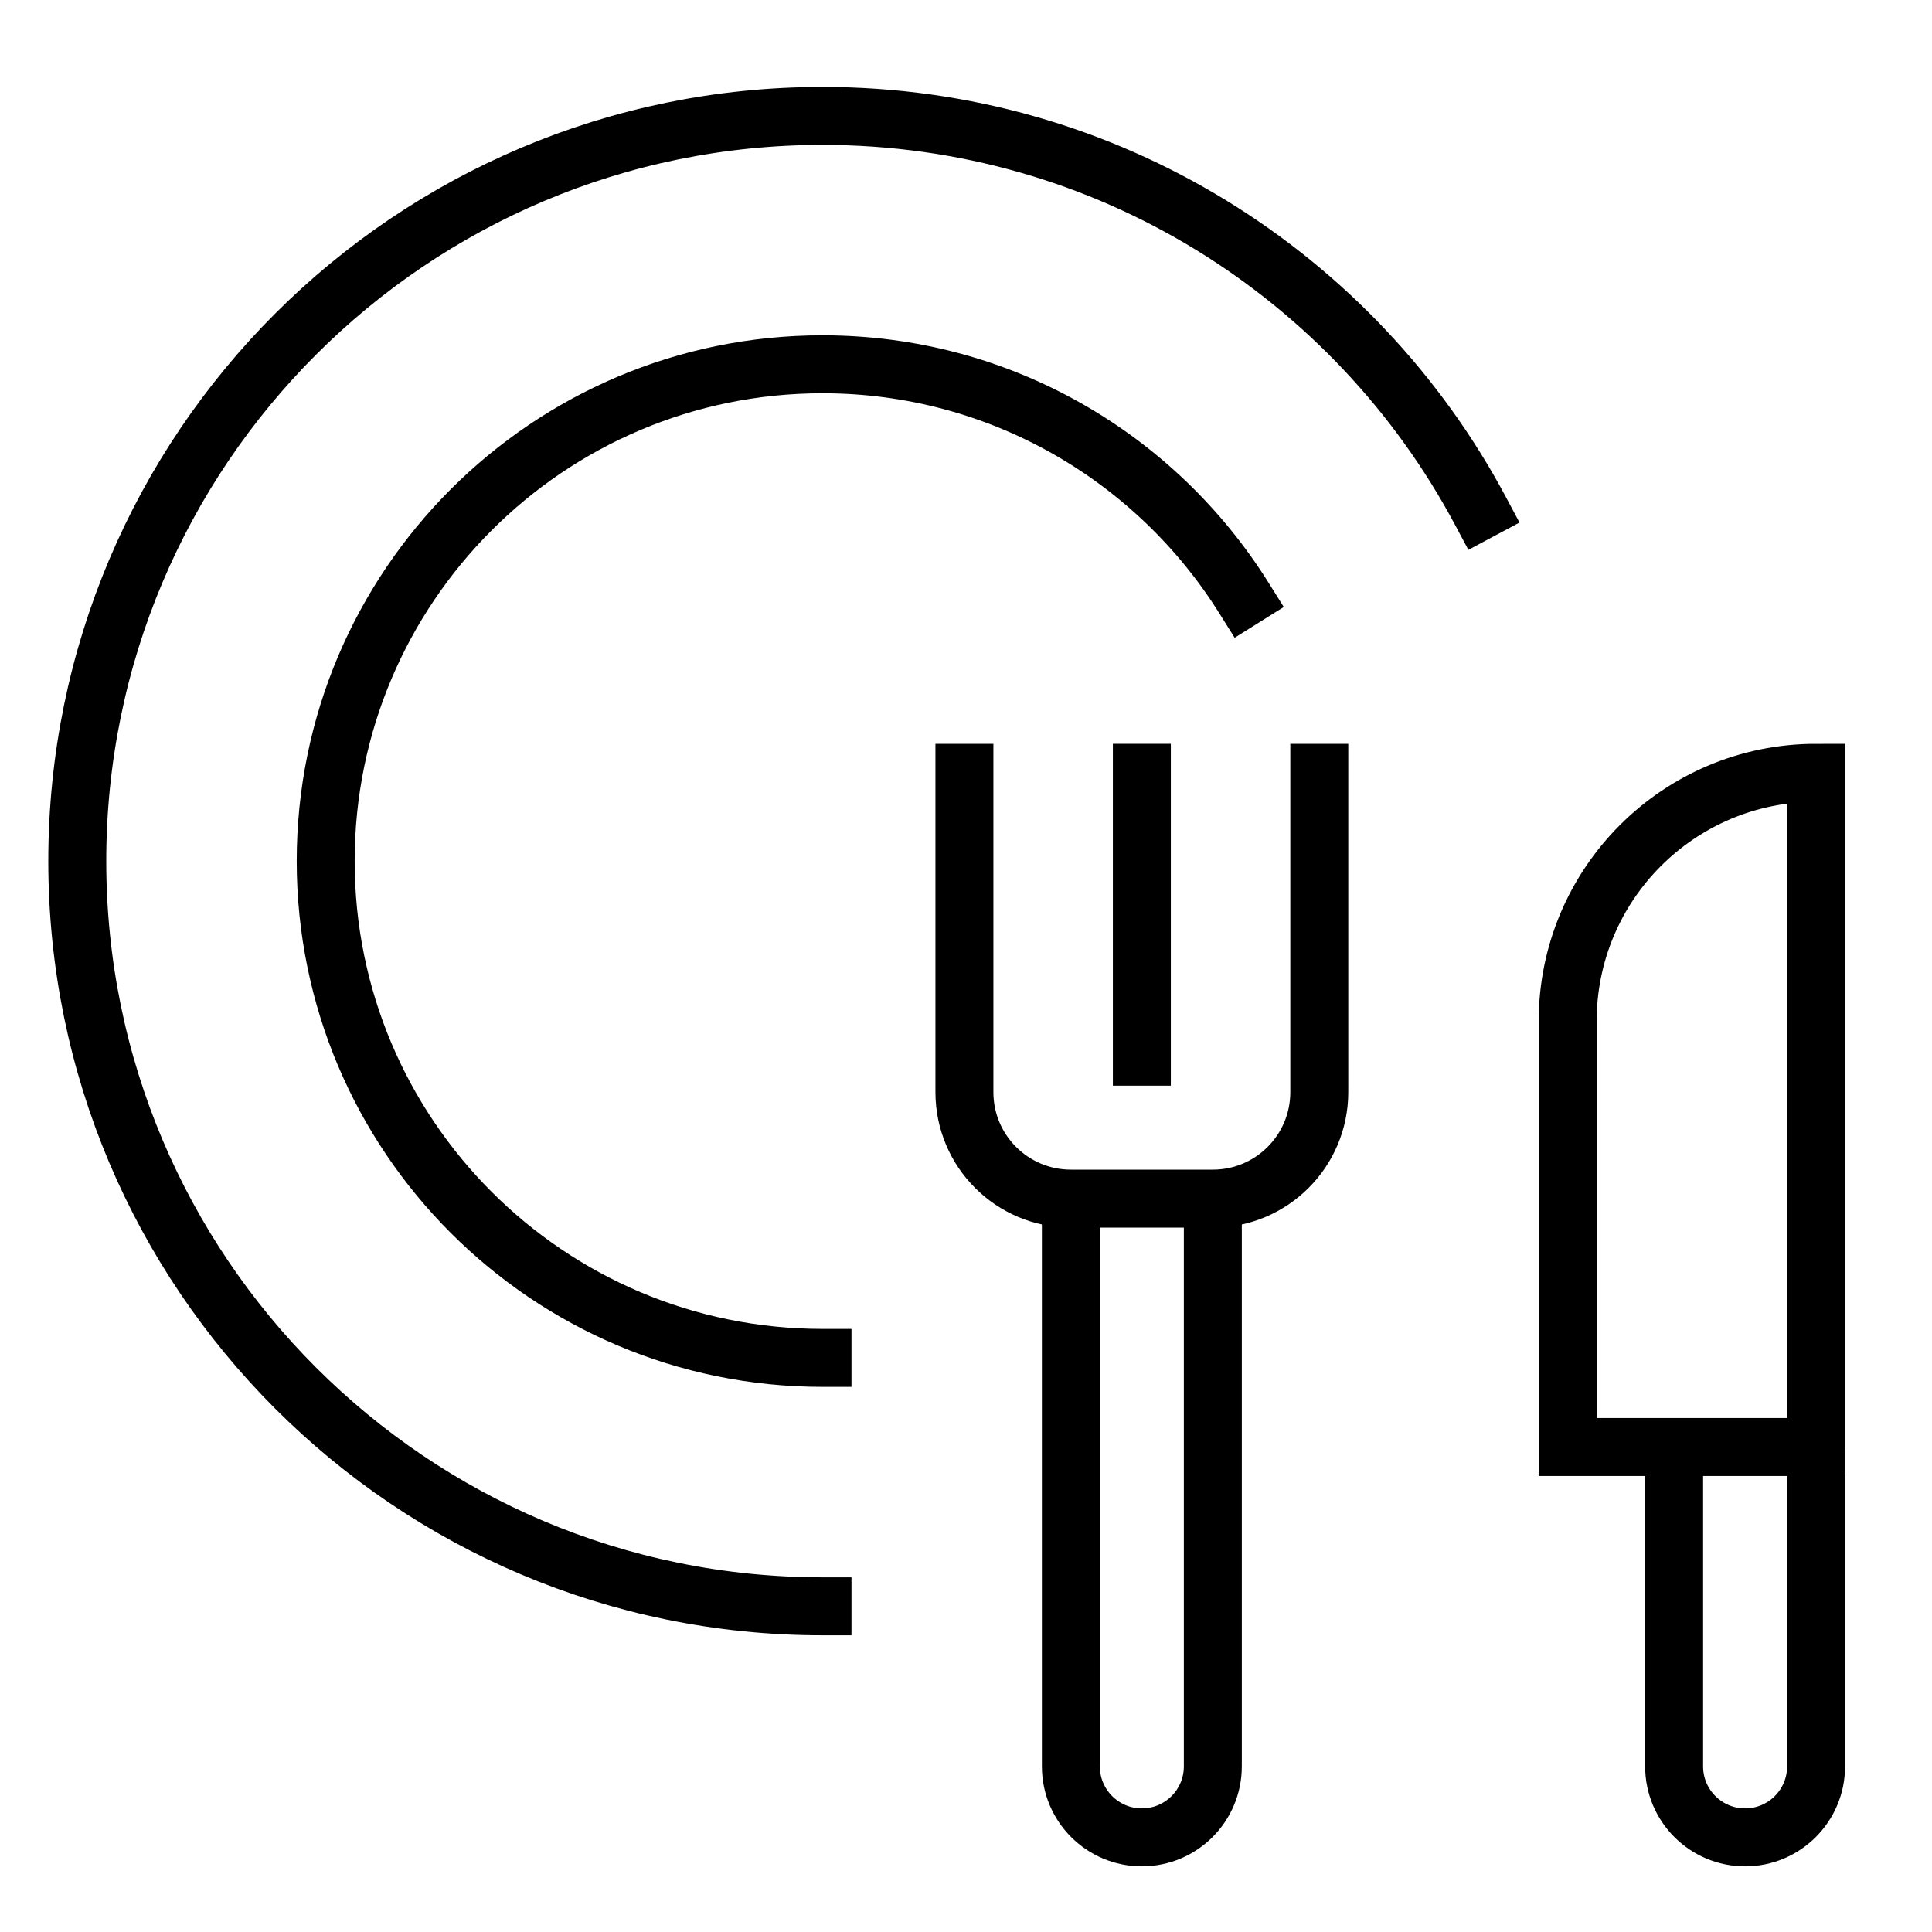
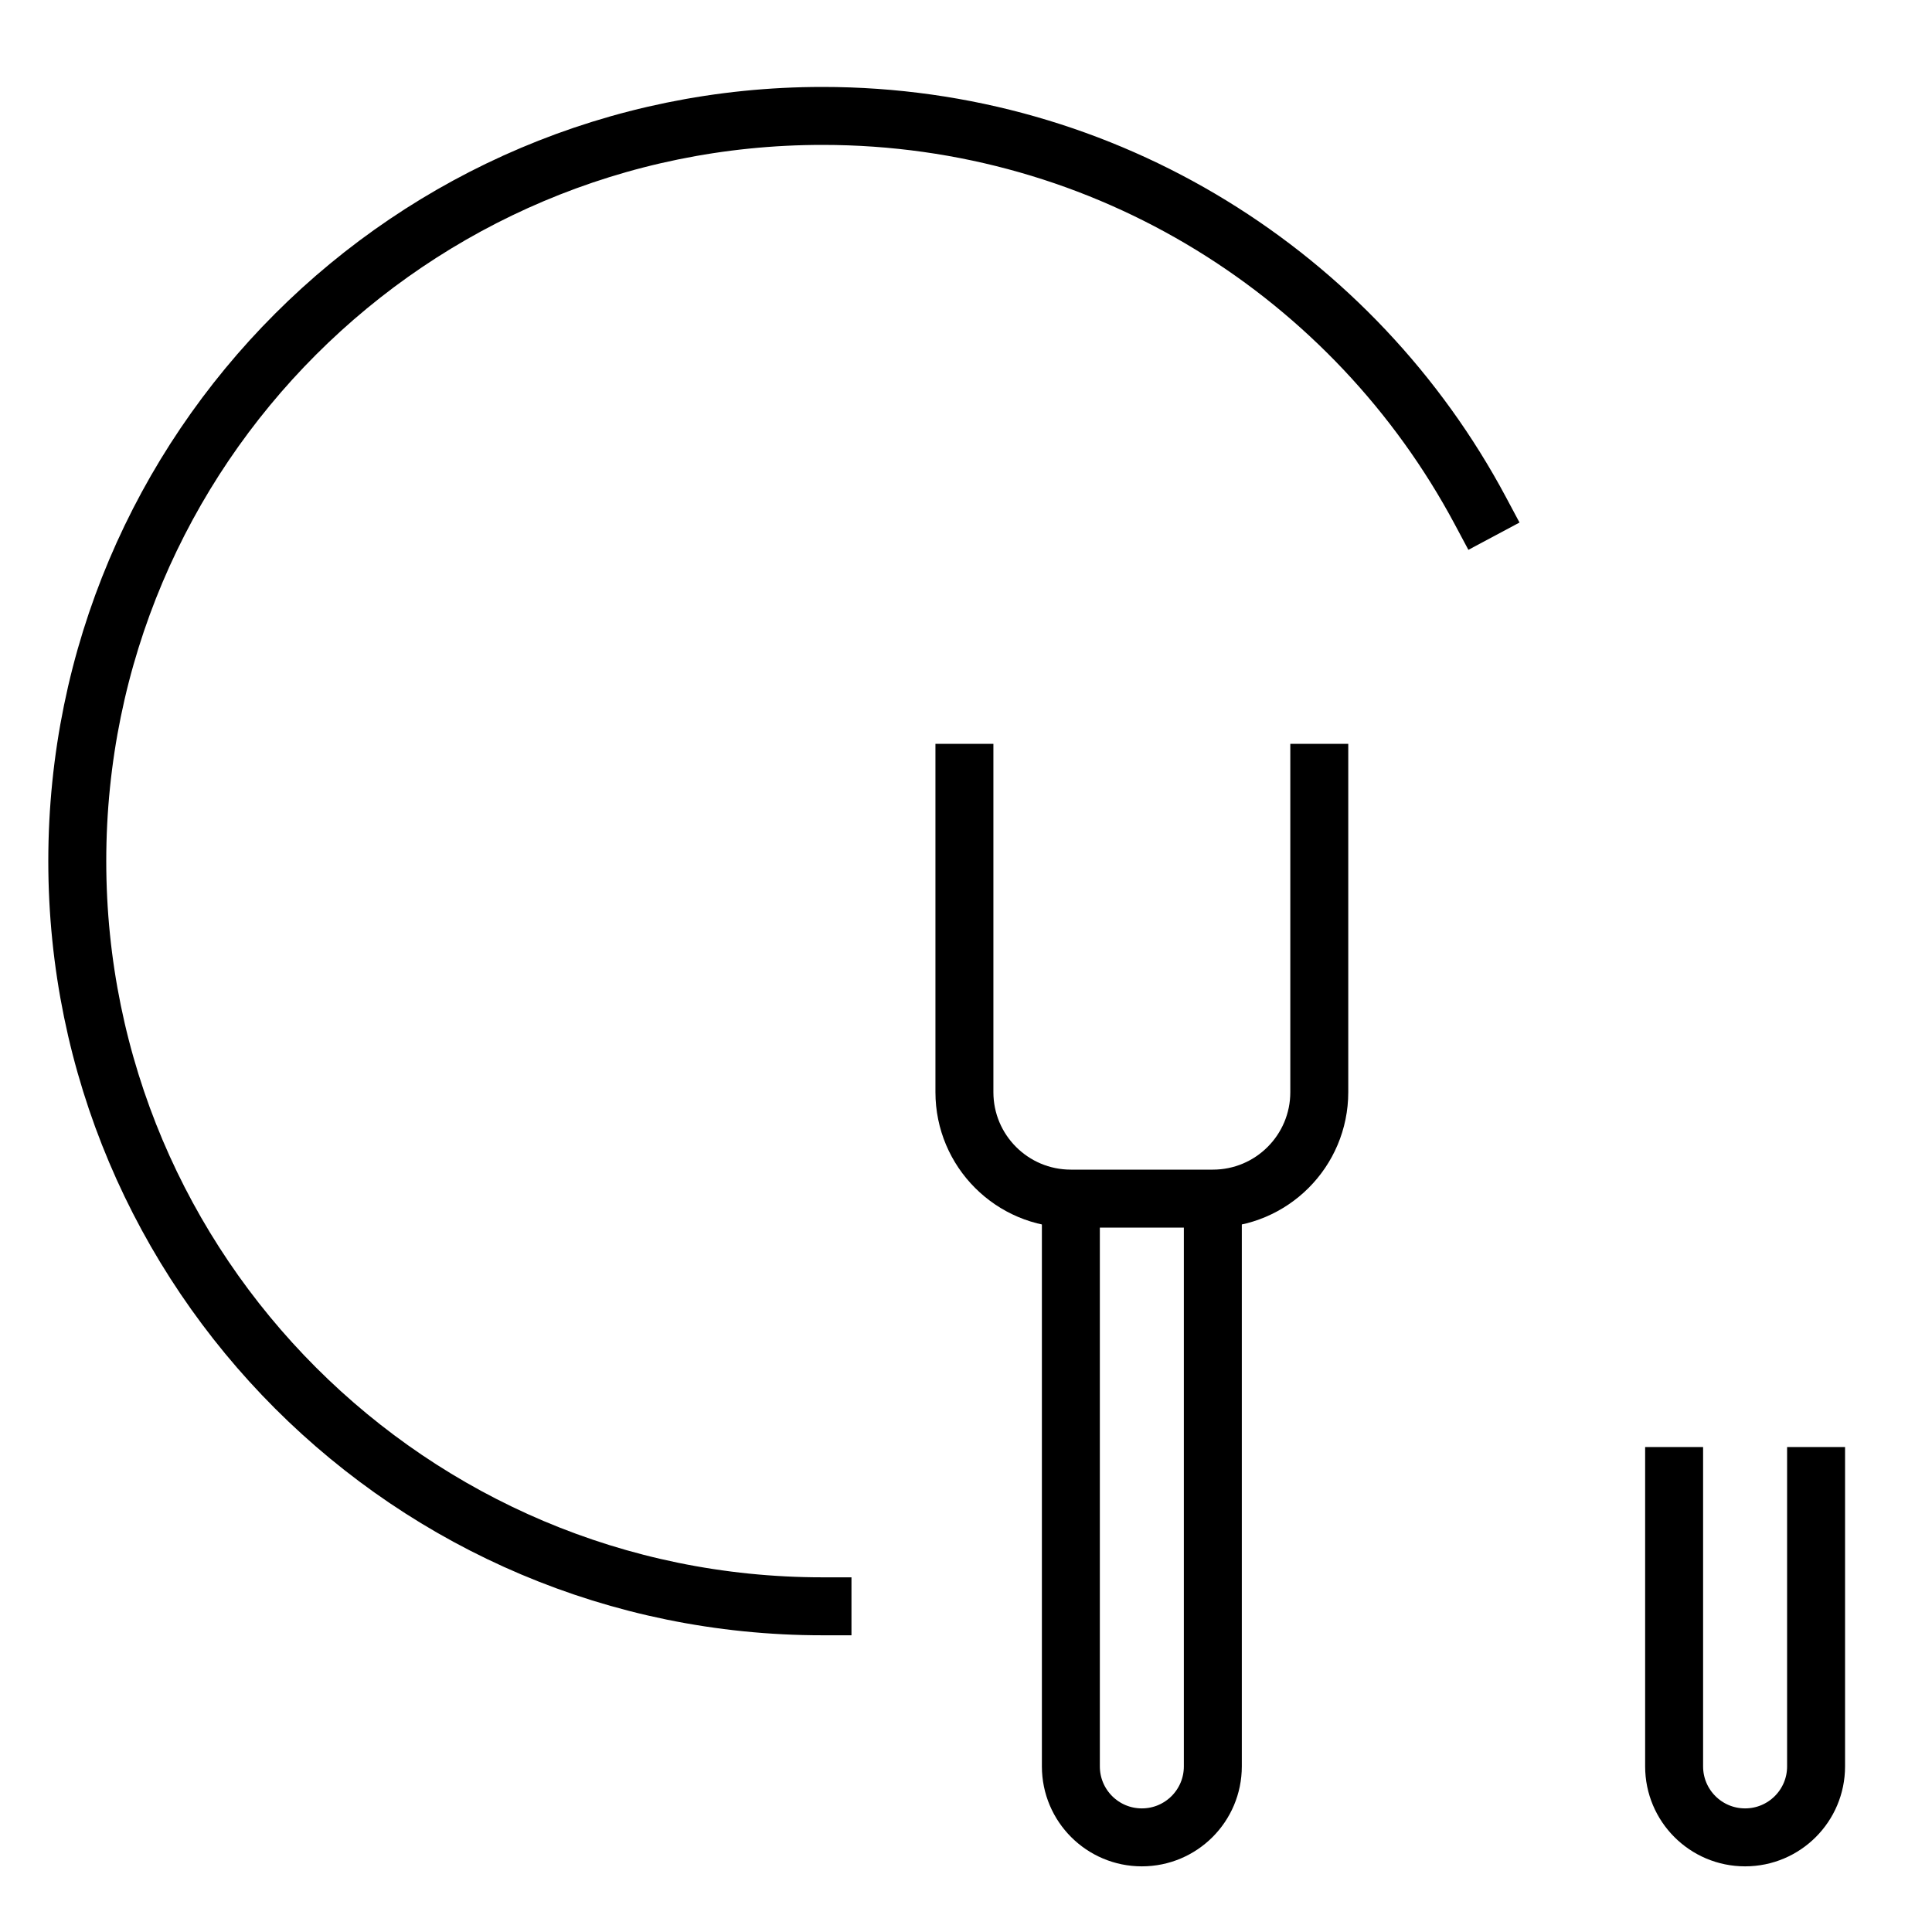
<svg xmlns="http://www.w3.org/2000/svg" width="50px" height="50px" viewBox="0 0 50 50" version="1.1">
  <title>Gastronomy</title>
  <desc>Created with Sketch.</desc>
  <g id="Gastronomy" stroke="none" stroke-width="1" fill="none" fill-rule="evenodd">
    <g id="dish-copy" transform="translate(2, 2)" stroke="#000000" stroke-width="1.5">
      <g id="plate" transform="translate(18.5, 20.071) rotate(-90) translate(-18.5, -20.071) translate(-1, 1.571)" stroke-linecap="square">
-         <path d="M26.1,30.19 C29.729,27.918 32.143,23.884 32.143,19.286 C32.143,12.185 26.387,6.429 19.286,6.429 C12.185,6.429 6.429,12.185 6.429,19.286" id="Oval" />
        <path d="M28.356,36.31 C34.435,33.064 38.571,26.658 38.571,19.286 C38.571,8.635 29.937,0 19.286,0 C8.635,0 0,8.635 0,19.286" id="Oval" />
      </g>
      <g id="cutlery-77" transform="translate(22.959, 18)">
        <path d="M2.755,11.02 L2.755,25.714 C2.755,26.729 3.577,27.551 4.592,27.551 L4.592,27.551 C5.607,27.551 6.429,26.729 6.429,25.714 L6.429,11.02" id="Path" />
        <path d="M18.367,17.449 L18.367,25.714 C18.367,26.729 19.189,27.551 20.204,27.551 L20.204,27.551 C21.219,27.551 22.041,26.729 22.041,25.714 L22.041,17.449" id="Path" />
        <path d="M9.184,0 L9.184,8.265 C9.184,9.787 7.95,11.02 6.429,11.02 L2.755,11.02 C1.233,11.02 0,9.787 0,8.265 L0,0" id="Path" stroke-linecap="square" />
-         <line x1="4.592" y1="0" x2="4.592" y2="7.347" id="Path" stroke-linecap="square" />
-         <path d="M22.041,17.449 L15.612,17.449 L15.612,6.429 C15.612,2.878 18.49,0 22.041,0 L22.041,0 L22.041,17.449 Z" id="Path" stroke-linecap="square" />
      </g>
    </g>
  </g>
</svg>